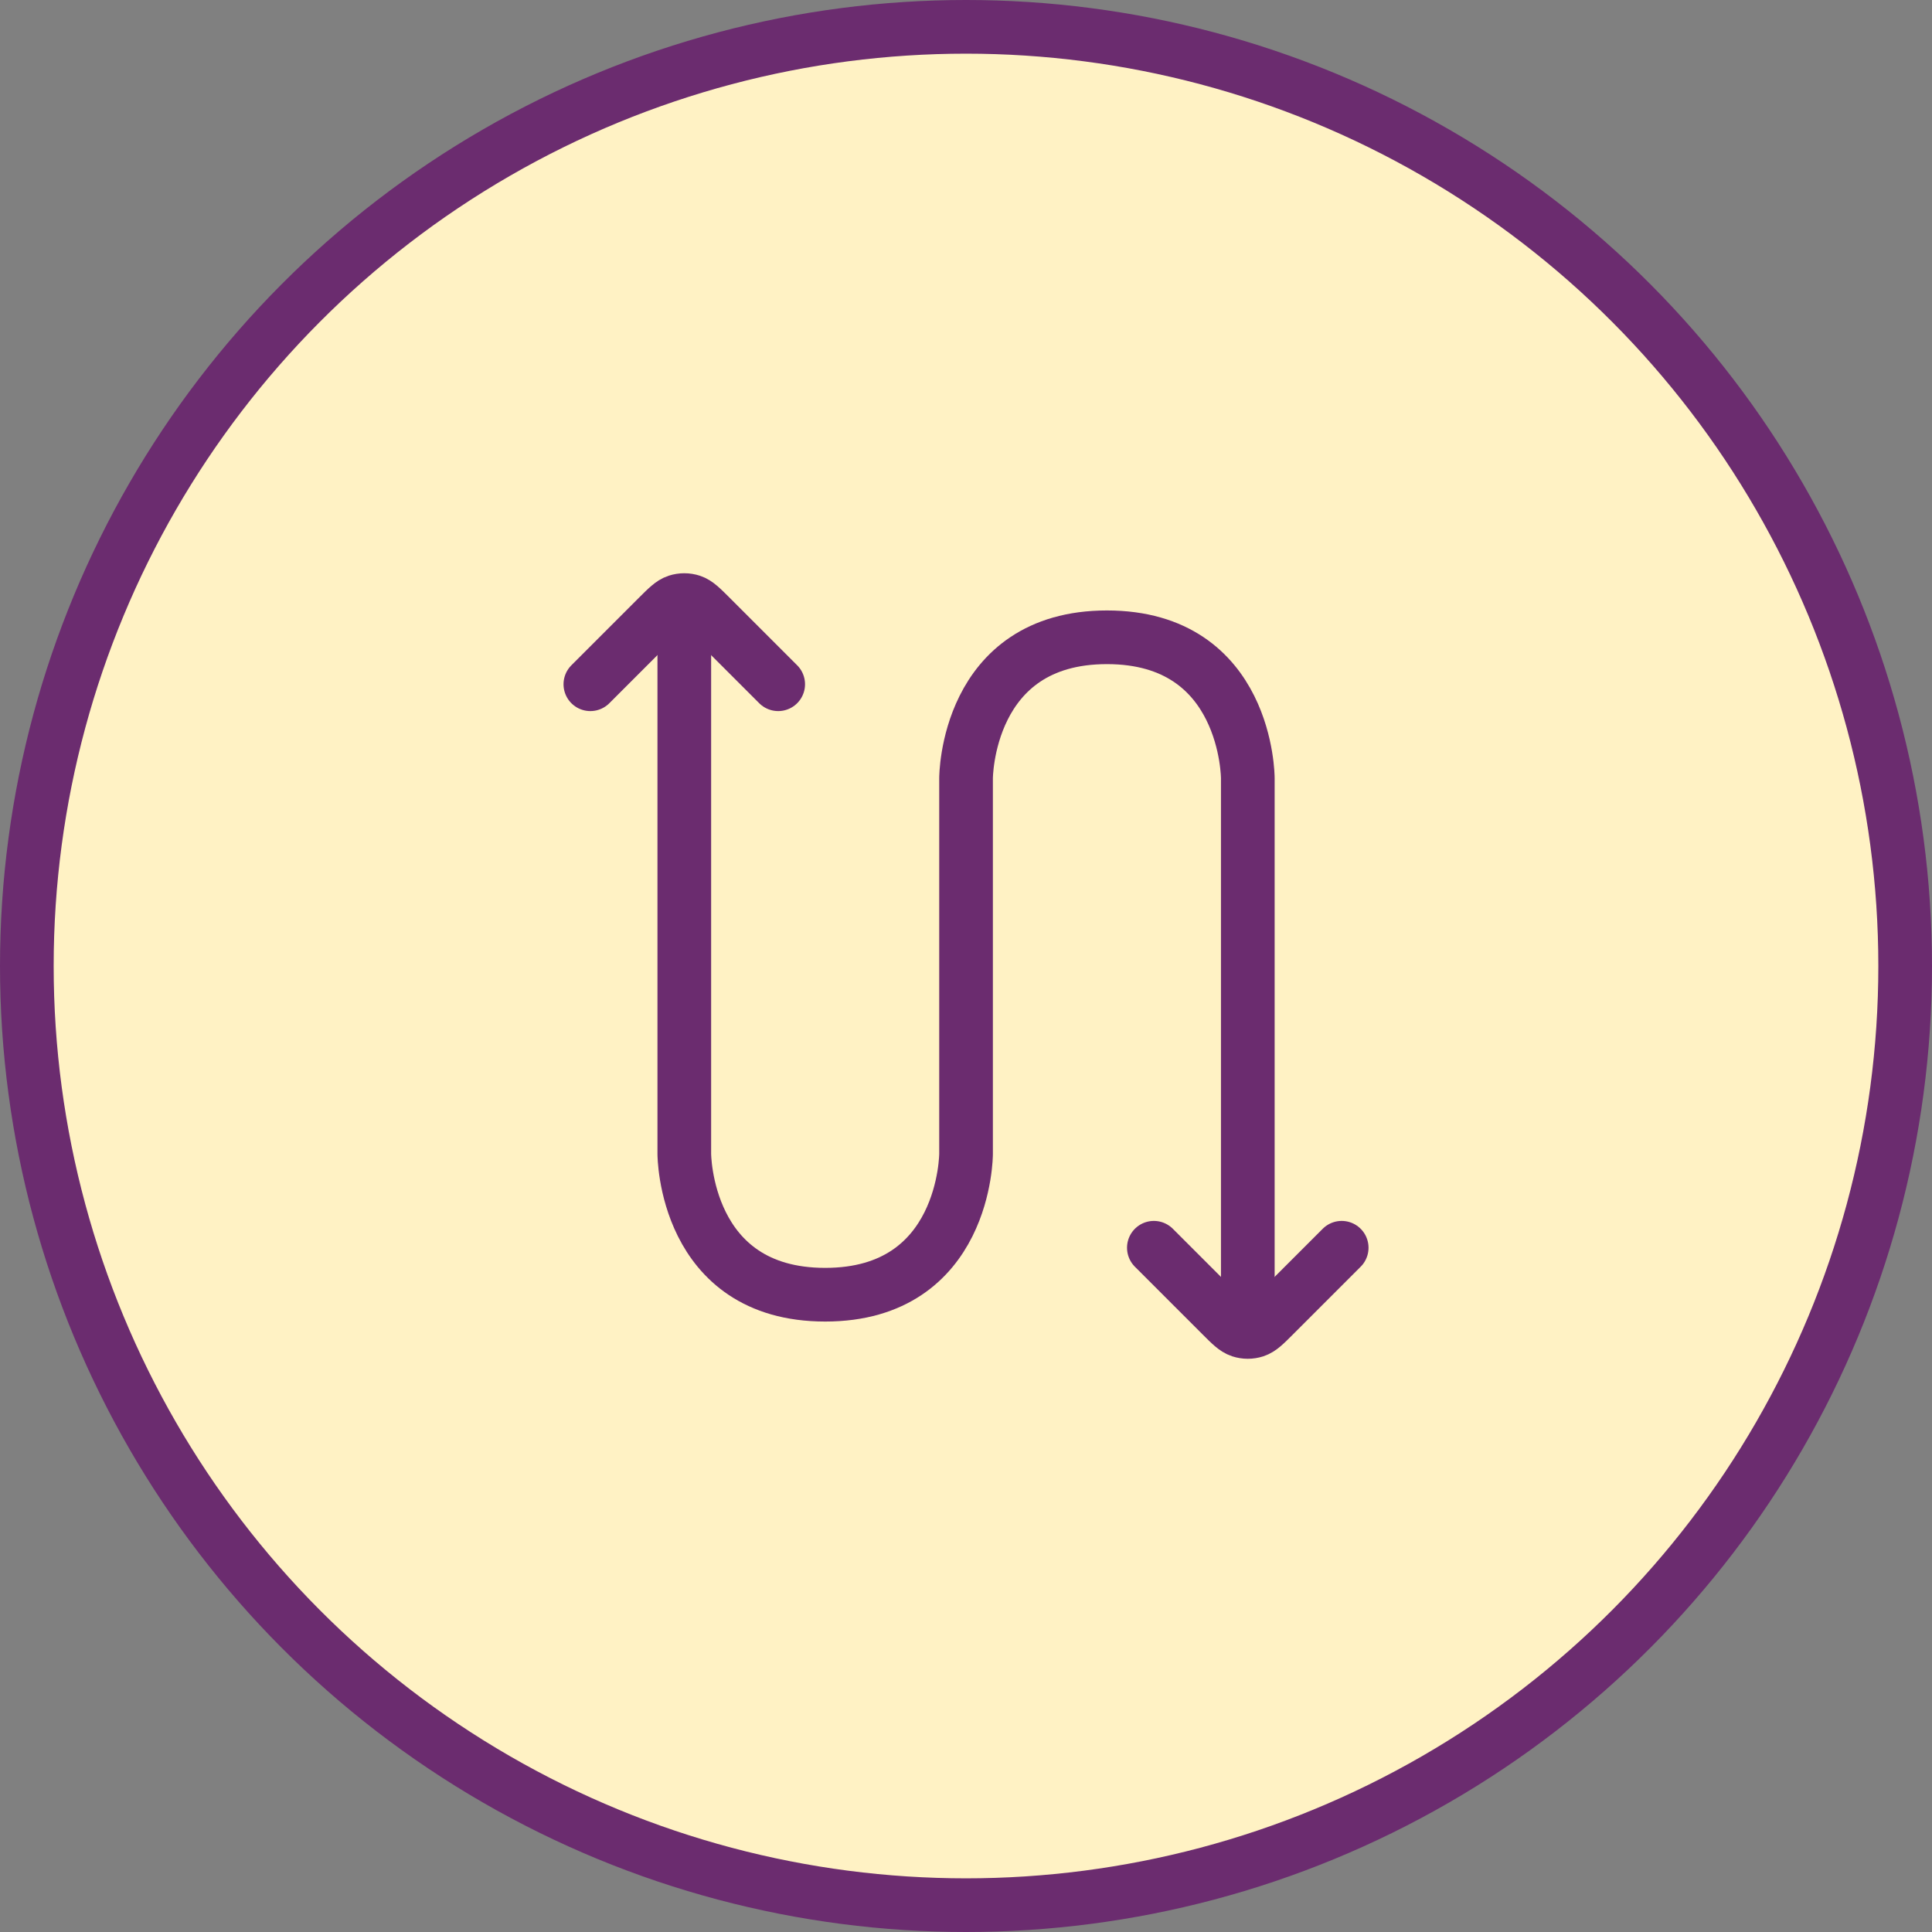
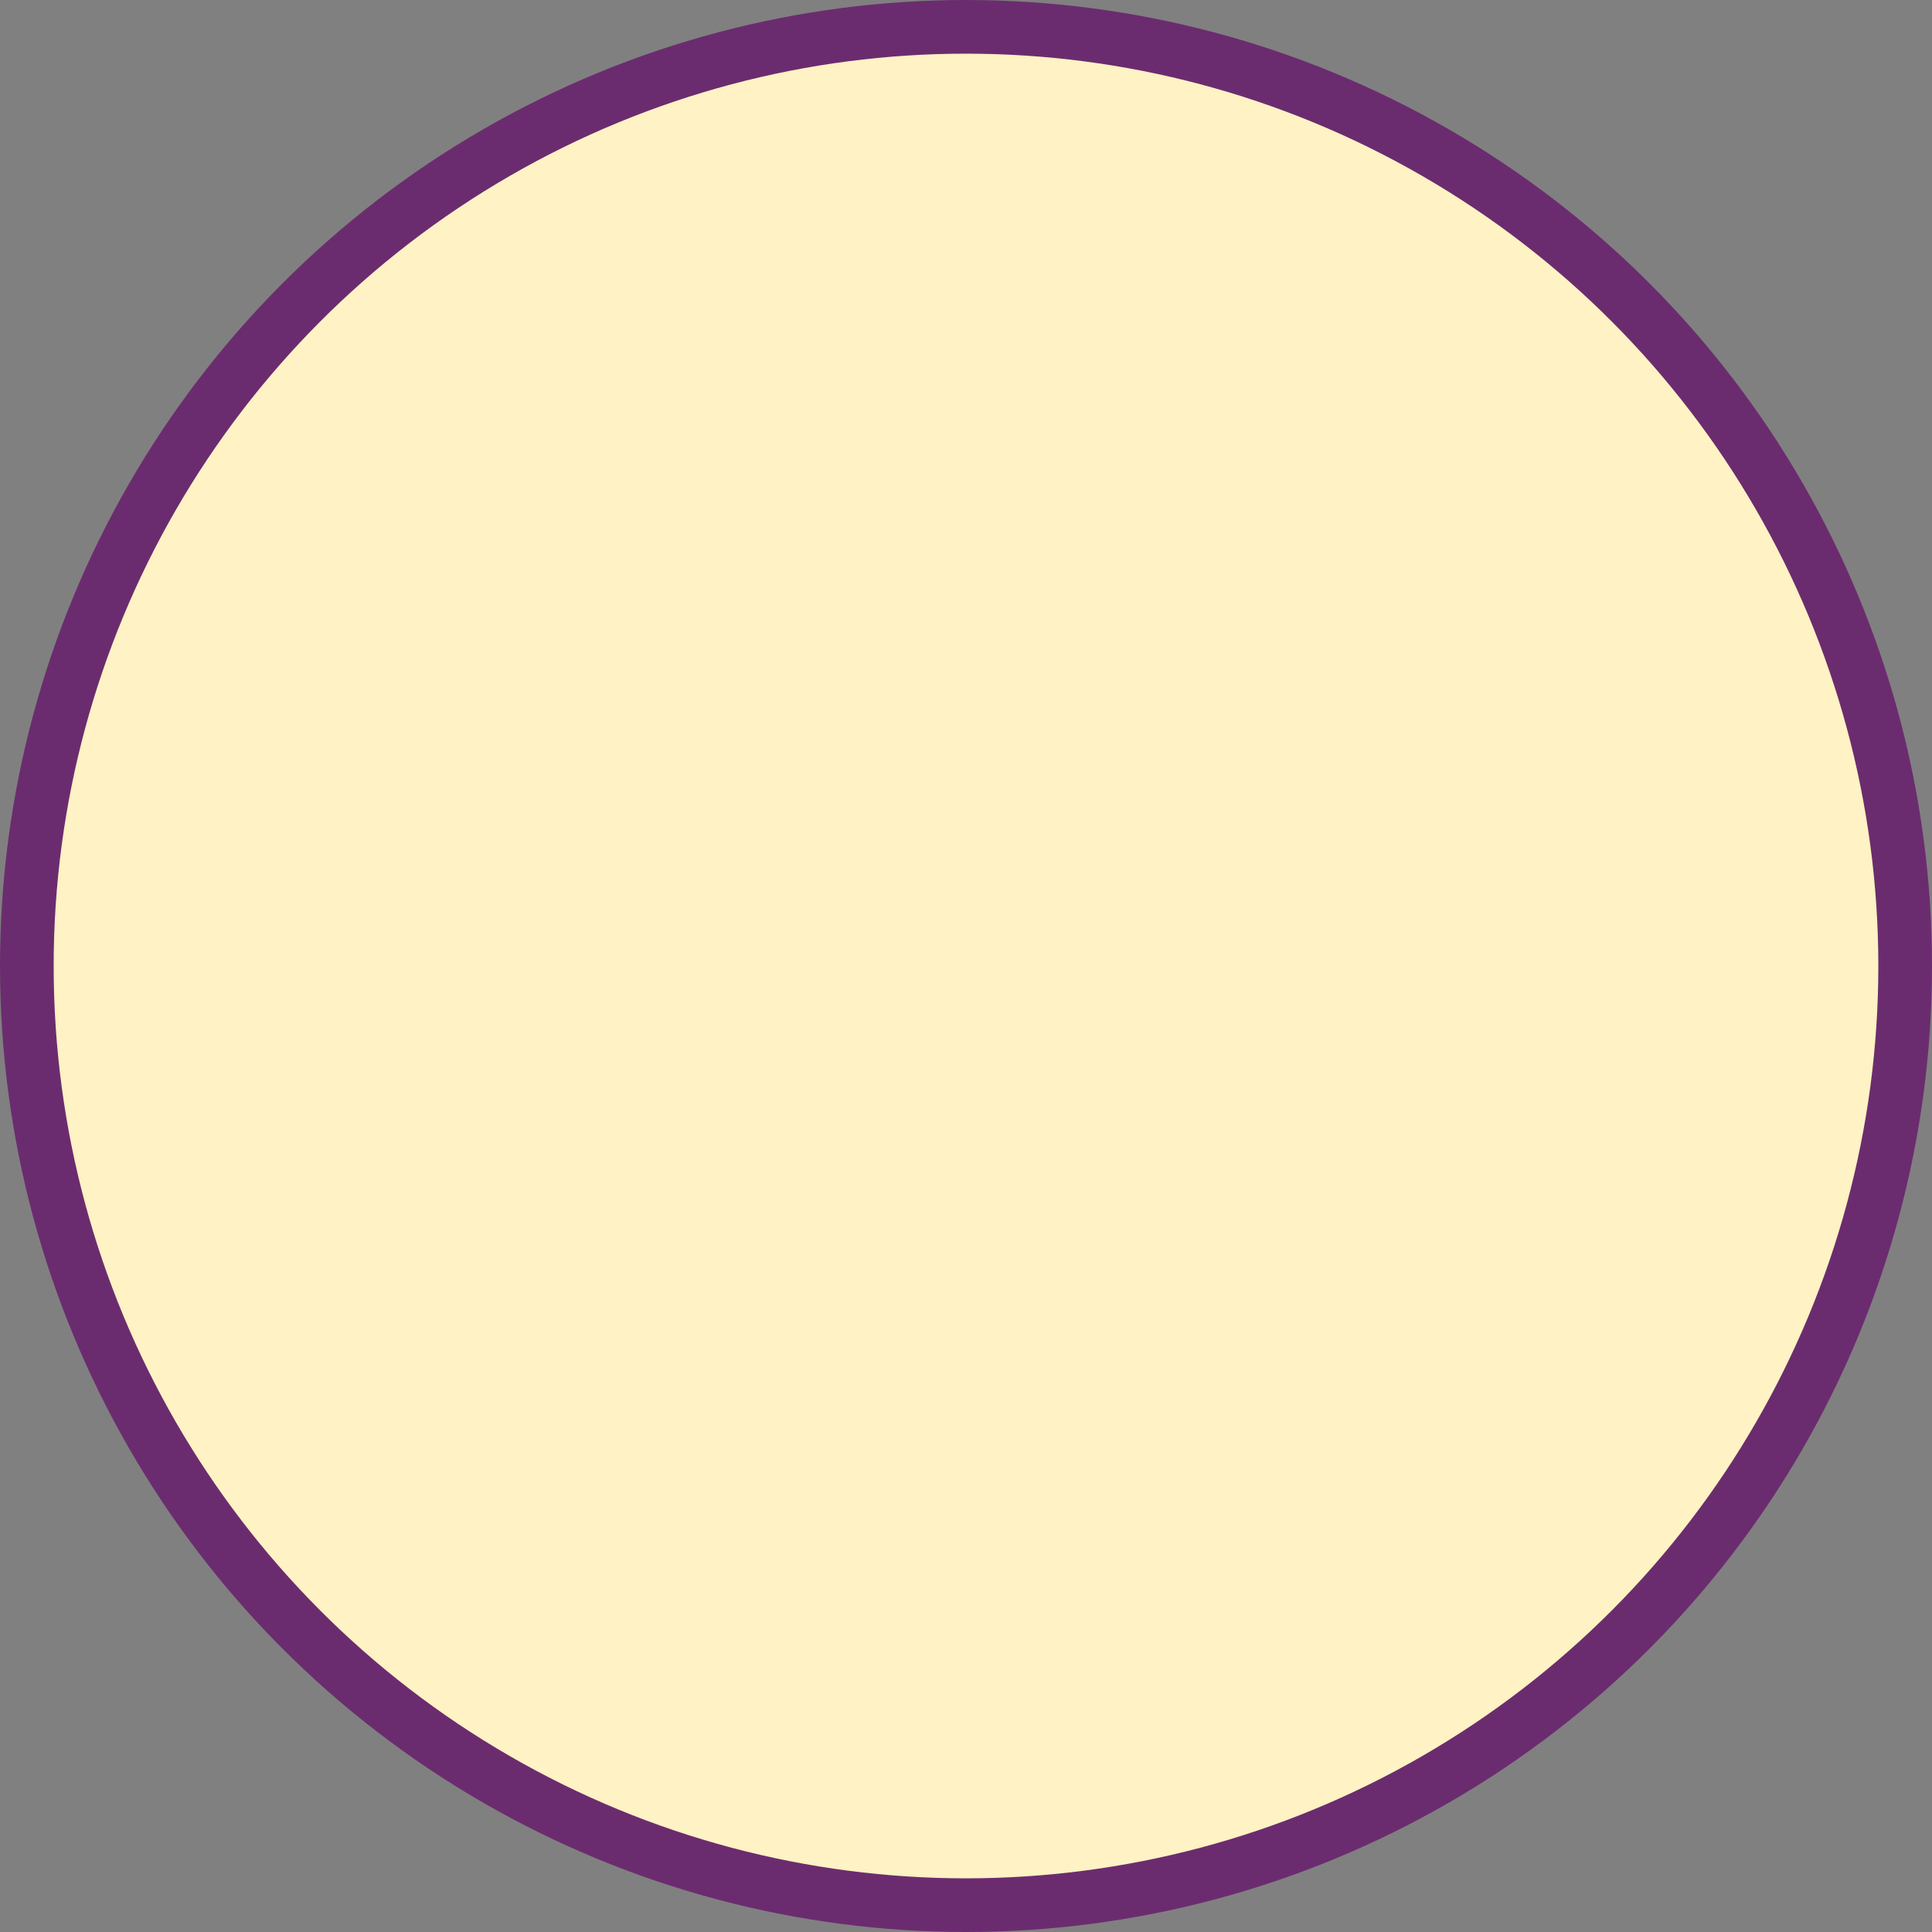
<svg xmlns="http://www.w3.org/2000/svg" width="72" height="72" viewBox="0 0 72 72" fill="none">
  <rect x="0" y="0" width="72" height="72" fill="#808080" stroke="none" />
  <circle cx="36" cy="36" r="35" fill="#FFF2C4" stroke="#6B2C6F" stroke-width="2" />
  <mask id="mask0_3497_21952" style="mask-type:luminance" maskUnits="userSpaceOnUse" x="15" y="15" width="42" height="42">
    <path d="M57 15H15V57H57V15Z" fill="white" />
  </mask>
  <g mask="url(#mask0_3497_21952)">
-     <path d="M22.001 25.5L24.511 22.99C24.858 22.644 25.031 22.471 25.231 22.406C25.406 22.349 25.596 22.349 25.771 22.406C25.971 22.471 26.144 22.644 26.491 22.99L29.001 25.5M43.001 46.5L45.511 49.01C45.858 49.357 46.031 49.53 46.231 49.595C46.406 49.652 46.596 49.652 46.771 49.595C46.971 49.53 47.145 49.357 47.491 49.01L50.001 46.5" stroke="#6B2C6F" stroke-width="2" stroke-linecap="round" />
-     <path d="M25.502 22V43C25.502 43 25.502 48.25 30.752 48.25C36.002 48.25 36.002 43 36.002 43V29C36.002 29 36.002 23.75 41.252 23.75C46.502 23.75 46.502 29 46.502 29V50" stroke="#6B2C6F" stroke-width="2" />
-   </g>
+     </g>
</svg>